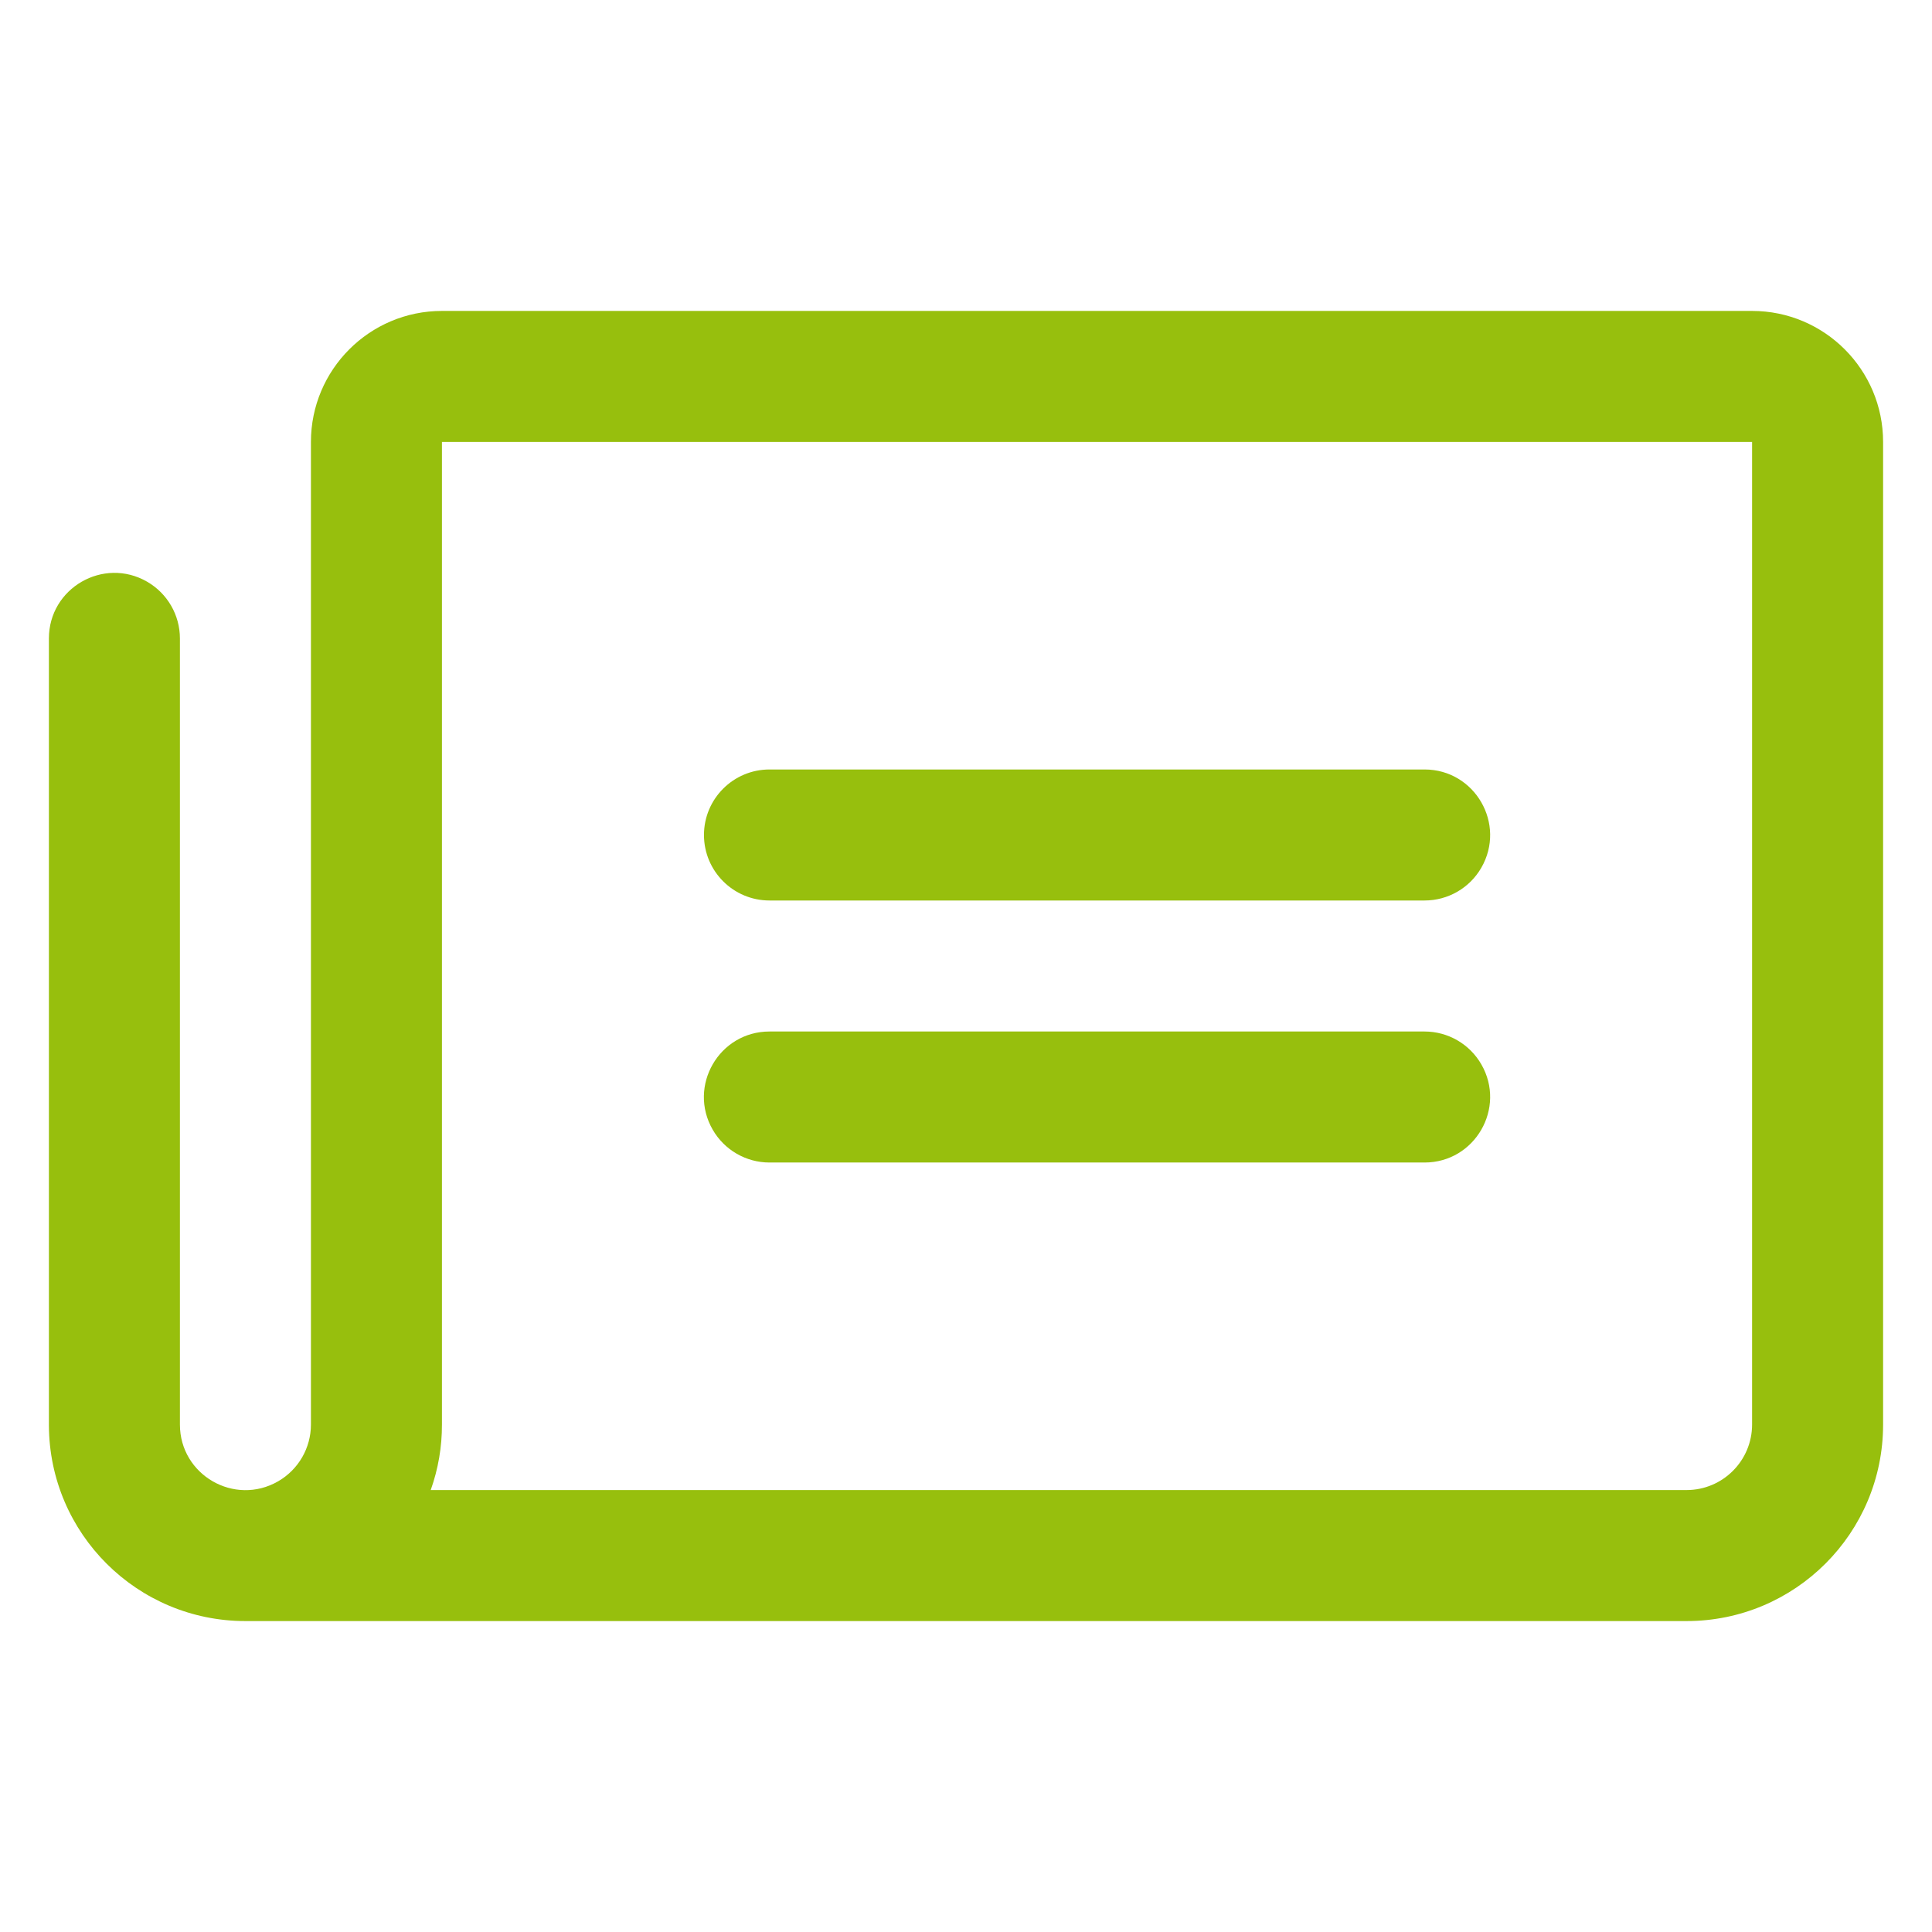
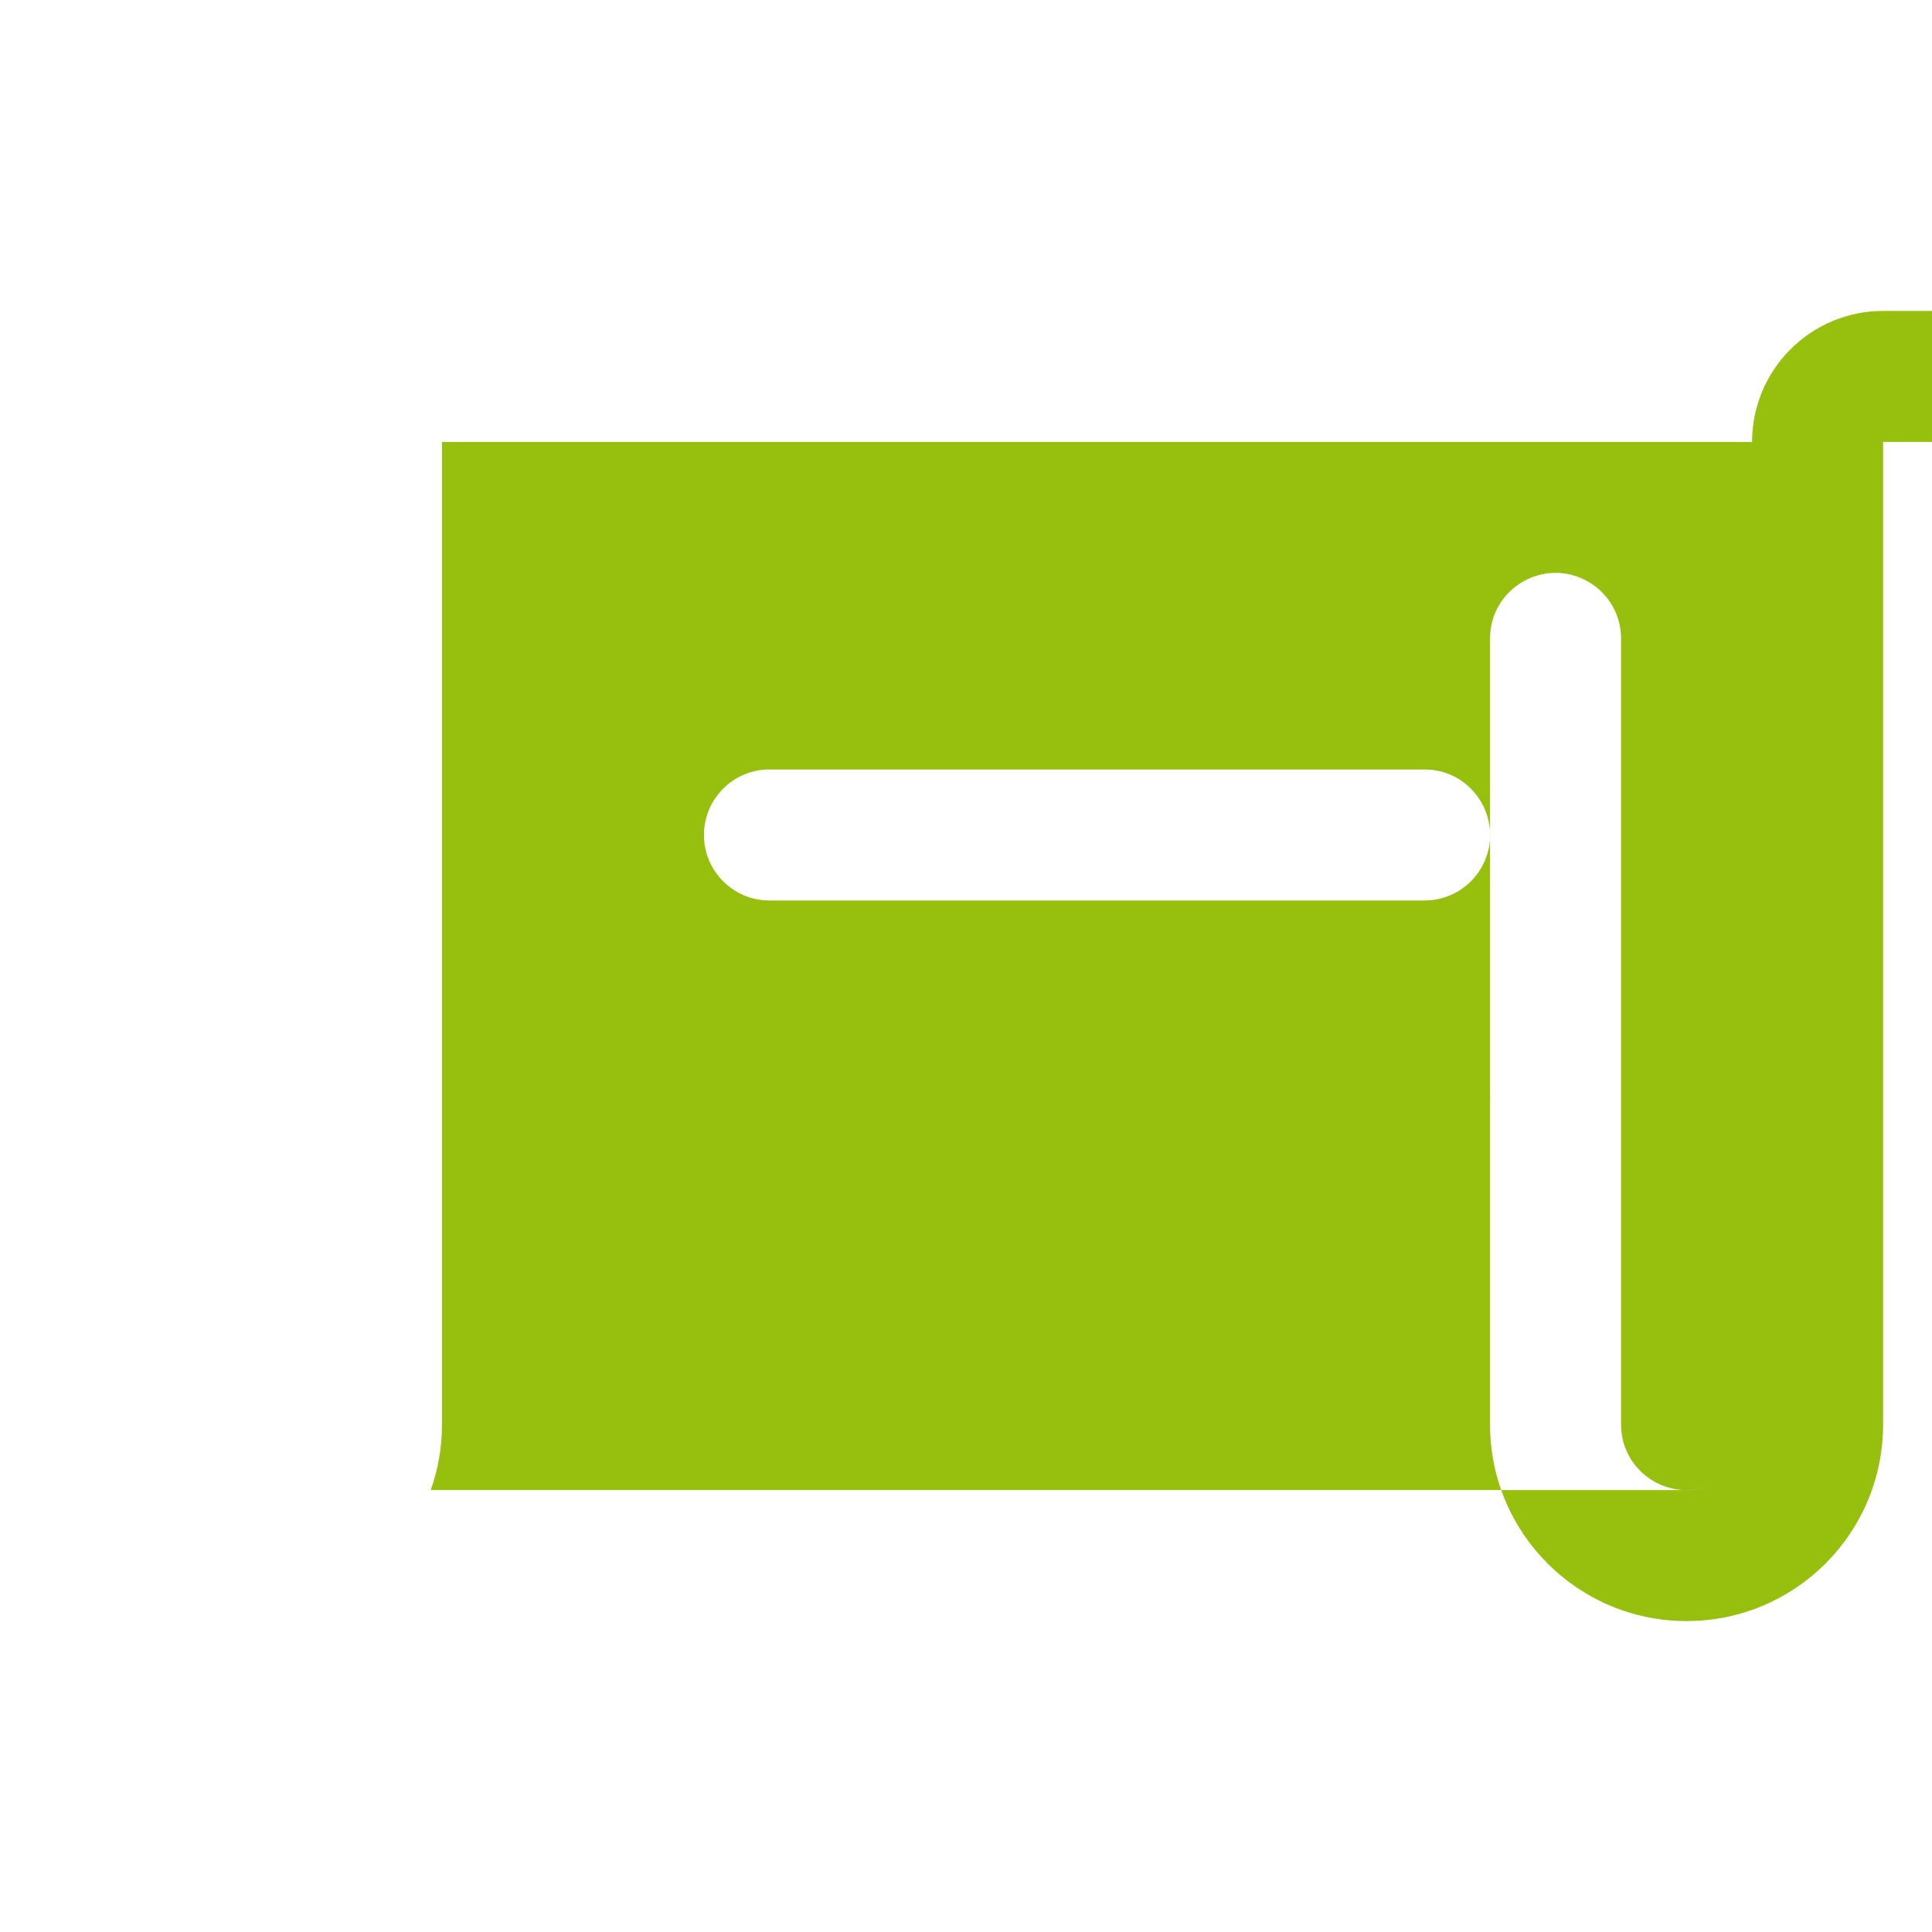
<svg xmlns="http://www.w3.org/2000/svg" viewBox="-0.5 -0.5 32 32" fill="#97bf0d" id="Newspaper--Streamline-Phosphor.svg" height="32" width="32">
  <desc>Newspaper Streamline Icon: https://streamlinehq.com</desc>
-   <path d="M11.16 13.33c0 -0.599 0.486 -1.085 1.085 -1.085h10.85c0.835 0 1.357 0.904 0.94 1.628 -0.194 0.336 -0.552 0.542 -0.94 0.542h-10.85c-0.599 0 -1.085 -0.486 -1.085 -1.085Zm1.085 5.425h10.85c0.835 0 1.357 -0.904 0.94 -1.627 -0.194 -0.336 -0.552 -0.543 -0.94 -0.543h-10.85c-0.835 0 -1.357 0.904 -0.94 1.627 0.194 0.336 0.552 0.543 0.94 0.543Zm18.445 -11.935v16.275c0 1.798 -1.457 3.255 -3.255 3.255H3.565c-1.792 0 -3.247 -1.448 -3.255 -3.24V10.075c0 -0.835 0.904 -1.357 1.627 -0.94 0.336 0.194 0.543 0.552 0.543 0.94v13.02c0 0.835 0.904 1.357 1.627 0.94 0.336 -0.194 0.543 -0.552 0.543 -0.94V6.82c0 -1.198 0.972 -2.17 2.17 -2.17h21.7c1.198 0 2.17 0.972 2.17 2.17Zm-2.17 0H6.82v16.275c0.001 0.37 -0.062 0.737 -0.186 1.085H27.435c0.599 0 1.085 -0.486 1.085 -1.085Z" stroke-width="1" />
+   <path d="M11.16 13.33c0 -0.599 0.486 -1.085 1.085 -1.085h10.85c0.835 0 1.357 0.904 0.94 1.628 -0.194 0.336 -0.552 0.542 -0.94 0.542h-10.85c-0.599 0 -1.085 -0.486 -1.085 -1.085Zm1.085 5.425h10.85c0.835 0 1.357 -0.904 0.94 -1.627 -0.194 -0.336 -0.552 -0.543 -0.94 -0.543h-10.85c-0.835 0 -1.357 0.904 -0.94 1.627 0.194 0.336 0.552 0.543 0.94 0.543Zm18.445 -11.935v16.275c0 1.798 -1.457 3.255 -3.255 3.255c-1.792 0 -3.247 -1.448 -3.255 -3.24V10.075c0 -0.835 0.904 -1.357 1.627 -0.94 0.336 0.194 0.543 0.552 0.543 0.94v13.02c0 0.835 0.904 1.357 1.627 0.94 0.336 -0.194 0.543 -0.552 0.543 -0.94V6.82c0 -1.198 0.972 -2.17 2.17 -2.17h21.7c1.198 0 2.17 0.972 2.17 2.17Zm-2.17 0H6.82v16.275c0.001 0.37 -0.062 0.737 -0.186 1.085H27.435c0.599 0 1.085 -0.486 1.085 -1.085Z" stroke-width="1" />
</svg>